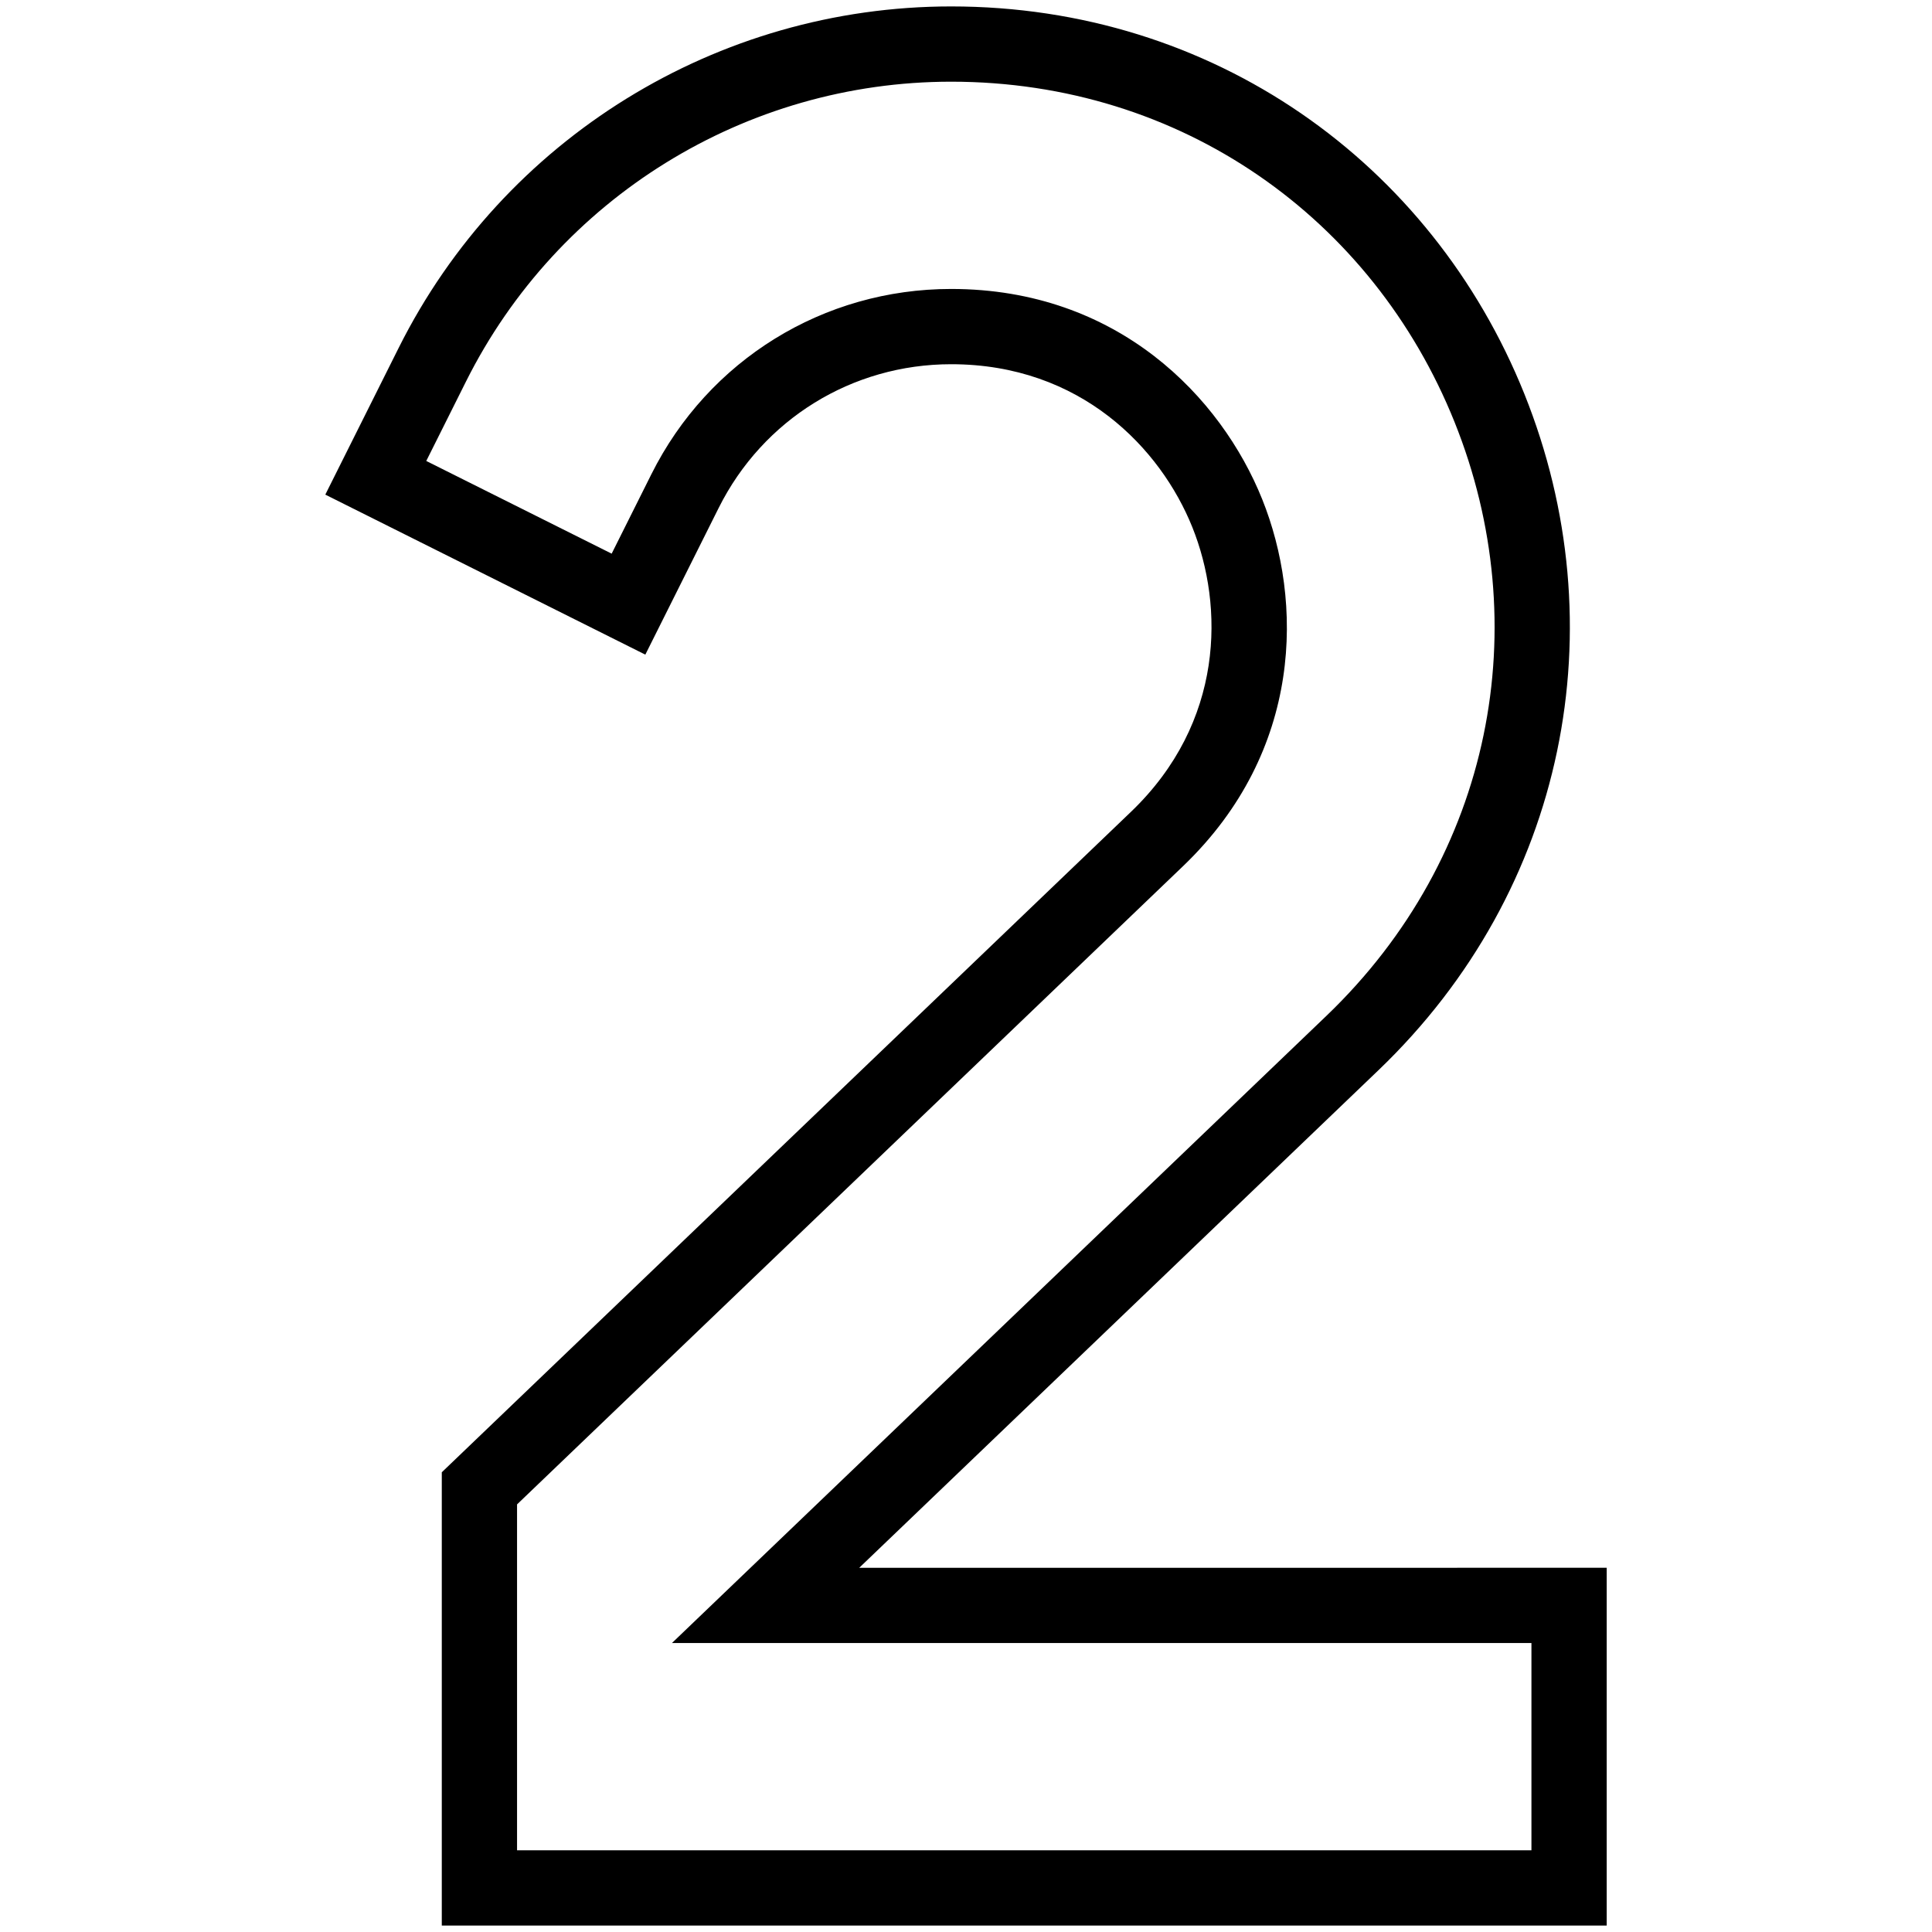
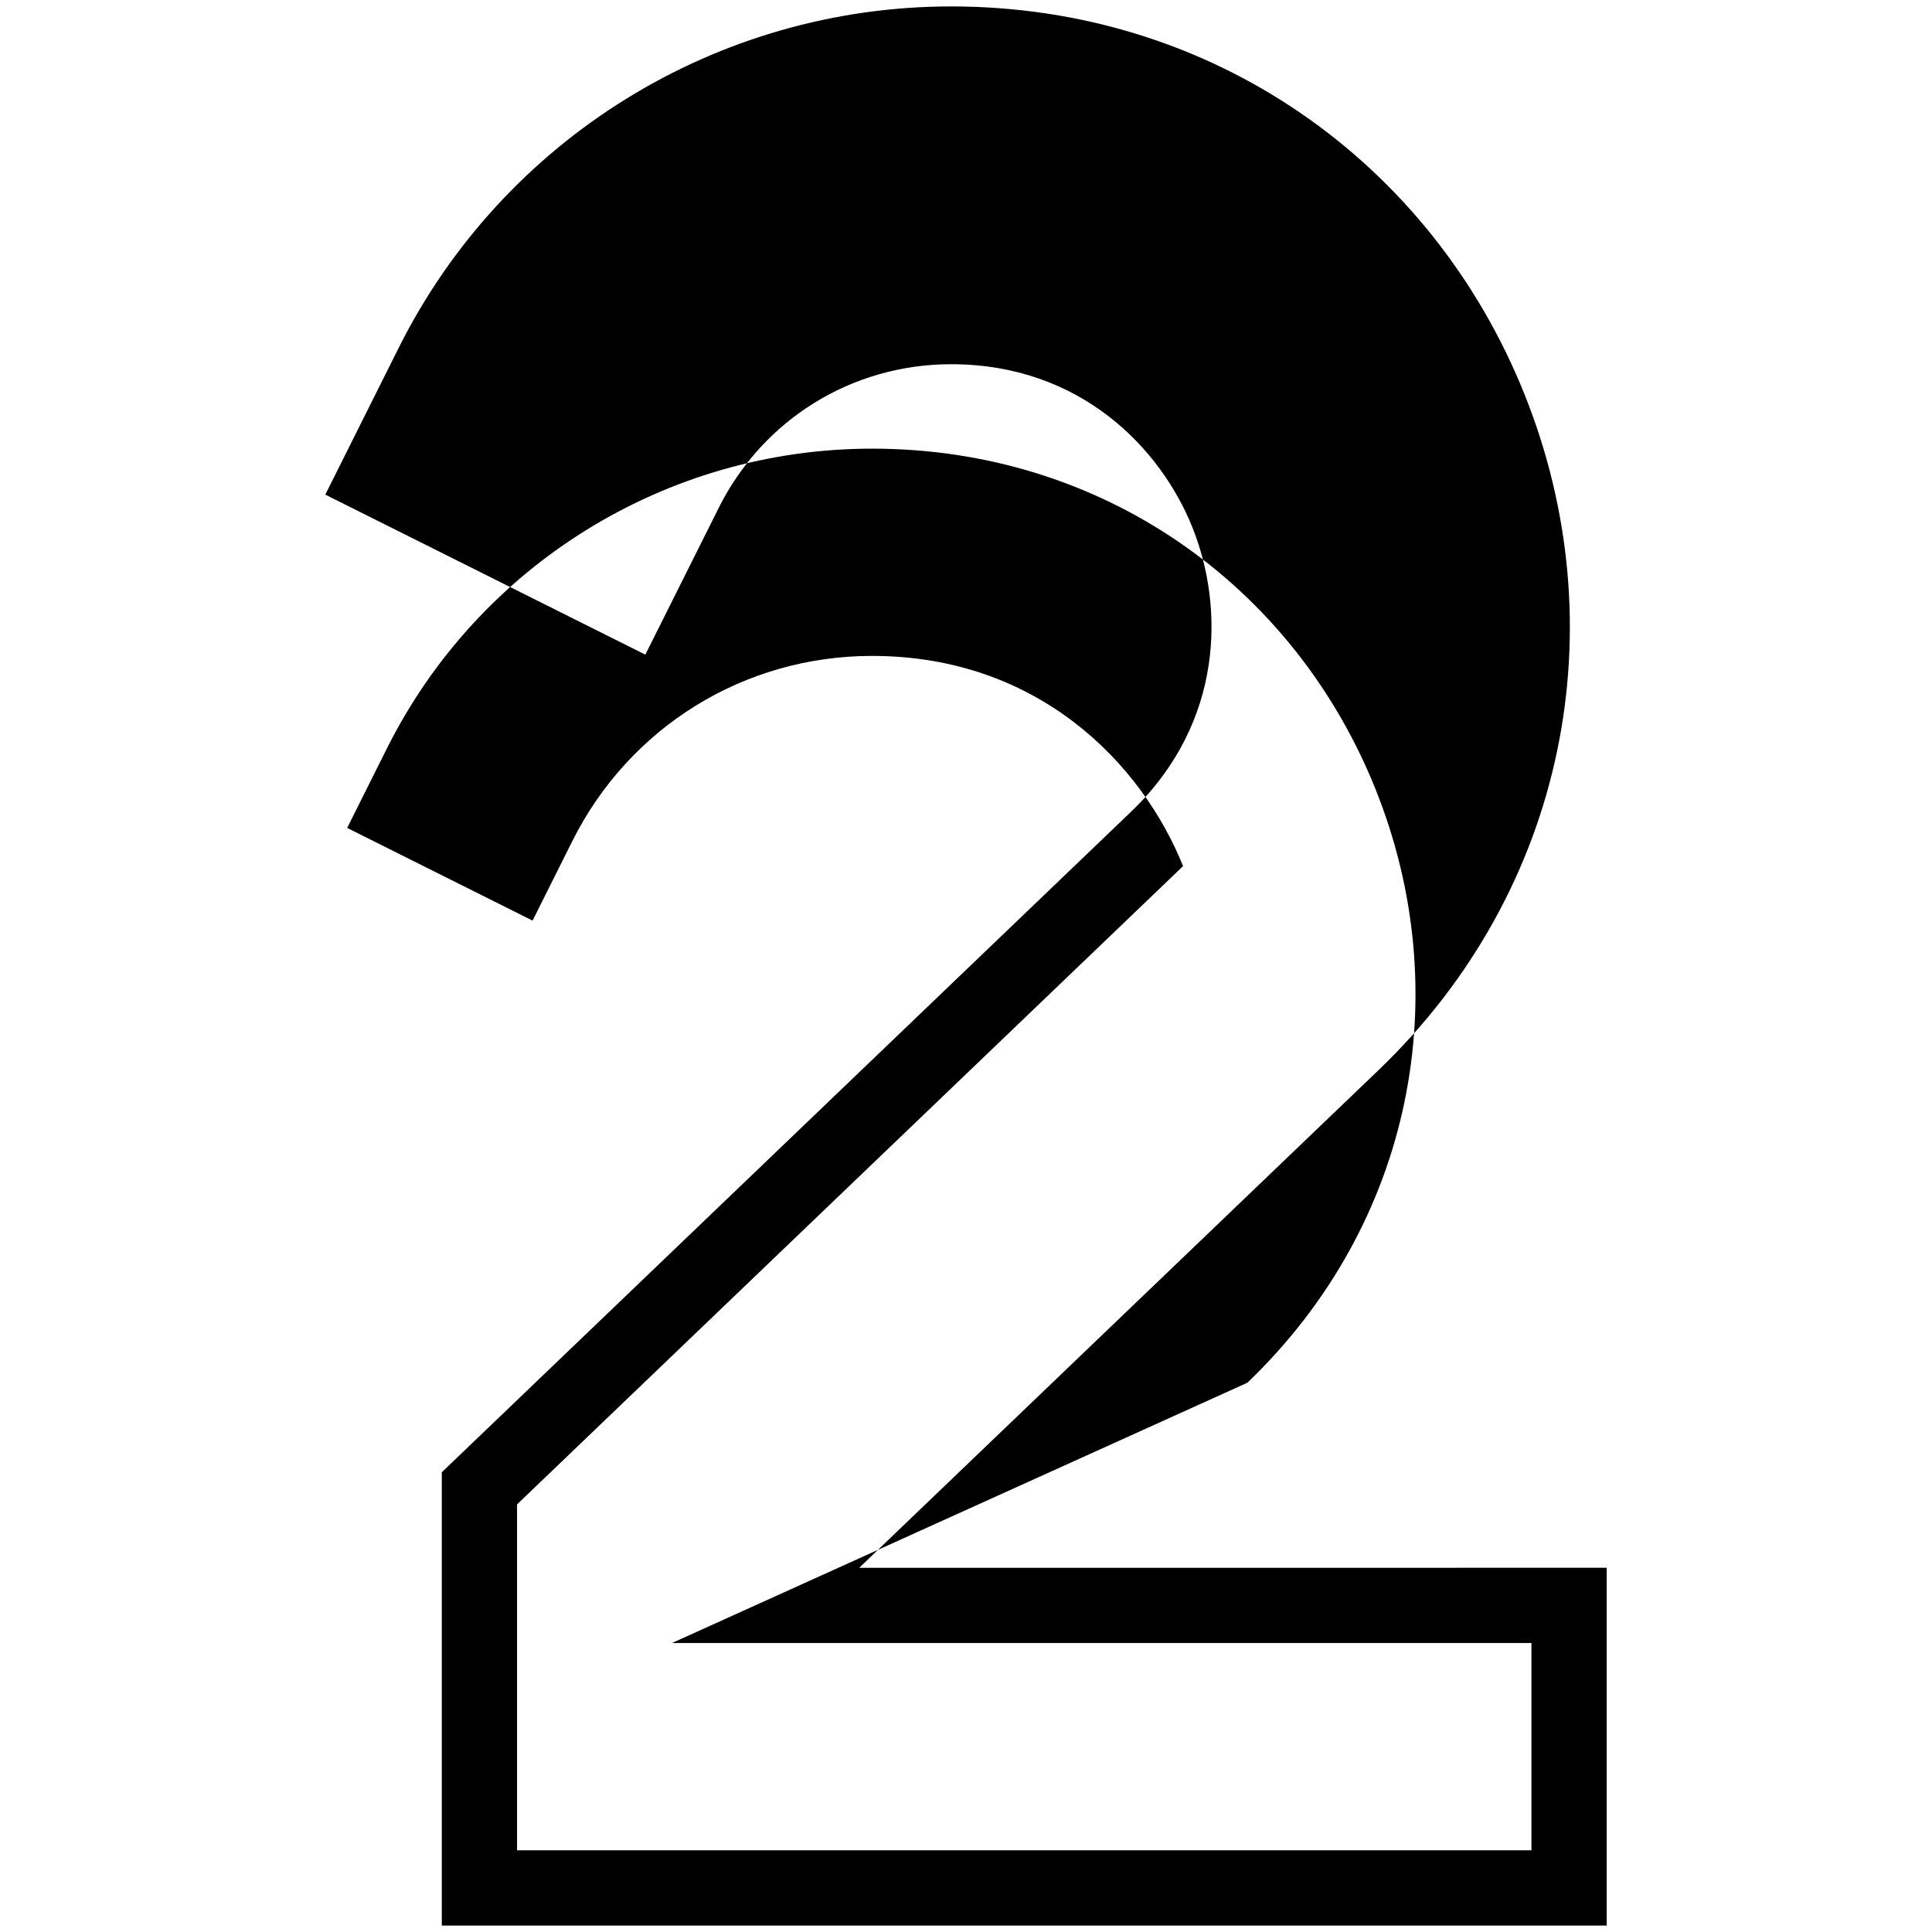
<svg xmlns="http://www.w3.org/2000/svg" enable-background="new 0 0 512 512" viewBox="0 0 512 512">
-   <path d="M227.708,415.478L365.331,283.59c49.922-47.842,63.347-117.707,38.631-179.221     C379.312,43.023,321.396,1.703,252.068,1.703c-61.975,0-118.672,35.005-146.416,90.49l-19.442,38.886l84.808,42.404     l19.443-38.885c11.743-23.486,35.35-38.076,61.608-38.076c34.327,0,55.523,22.315,63.913,43.199     c8.392,20.883,8.528,51.661-16.254,75.412L117.079,390.168v120.129h308.712v-94.819H227.708z M405.846,490.352H137.024V398.68     l176.502-169.148c31.958-30.628,31.782-70.317,20.962-97.247c-10.821-26.931-38.154-55.708-82.421-55.708     c-33.861,0-64.304,18.814-79.447,49.101l-10.523,21.046l-49.131-24.564l10.524-21.046c24.341-48.678,74.1-79.465,128.577-79.465     c60.945,0,111.687,36.15,133.388,90.156c21.655,53.895,10.164,115.132-33.924,157.386L178.07,435.423h227.776V490.352z" />
+   <path d="M227.708,415.478L365.331,283.59c49.922-47.842,63.347-117.707,38.631-179.221     C379.312,43.023,321.396,1.703,252.068,1.703c-61.975,0-118.672,35.005-146.416,90.49l-19.442,38.886l84.808,42.404     l19.443-38.885c11.743-23.486,35.35-38.076,61.608-38.076c34.327,0,55.523,22.315,63.913,43.199     c8.392,20.883,8.528,51.661-16.254,75.412L117.079,390.168v120.129h308.712v-94.819H227.708z M405.846,490.352H137.024V398.68     l176.502-169.148c-10.821-26.931-38.154-55.708-82.421-55.708     c-33.861,0-64.304,18.814-79.447,49.101l-10.523,21.046l-49.131-24.564l10.524-21.046c24.341-48.678,74.1-79.465,128.577-79.465     c60.945,0,111.687,36.15,133.388,90.156c21.655,53.895,10.164,115.132-33.924,157.386L178.07,435.423h227.776V490.352z" />
</svg>